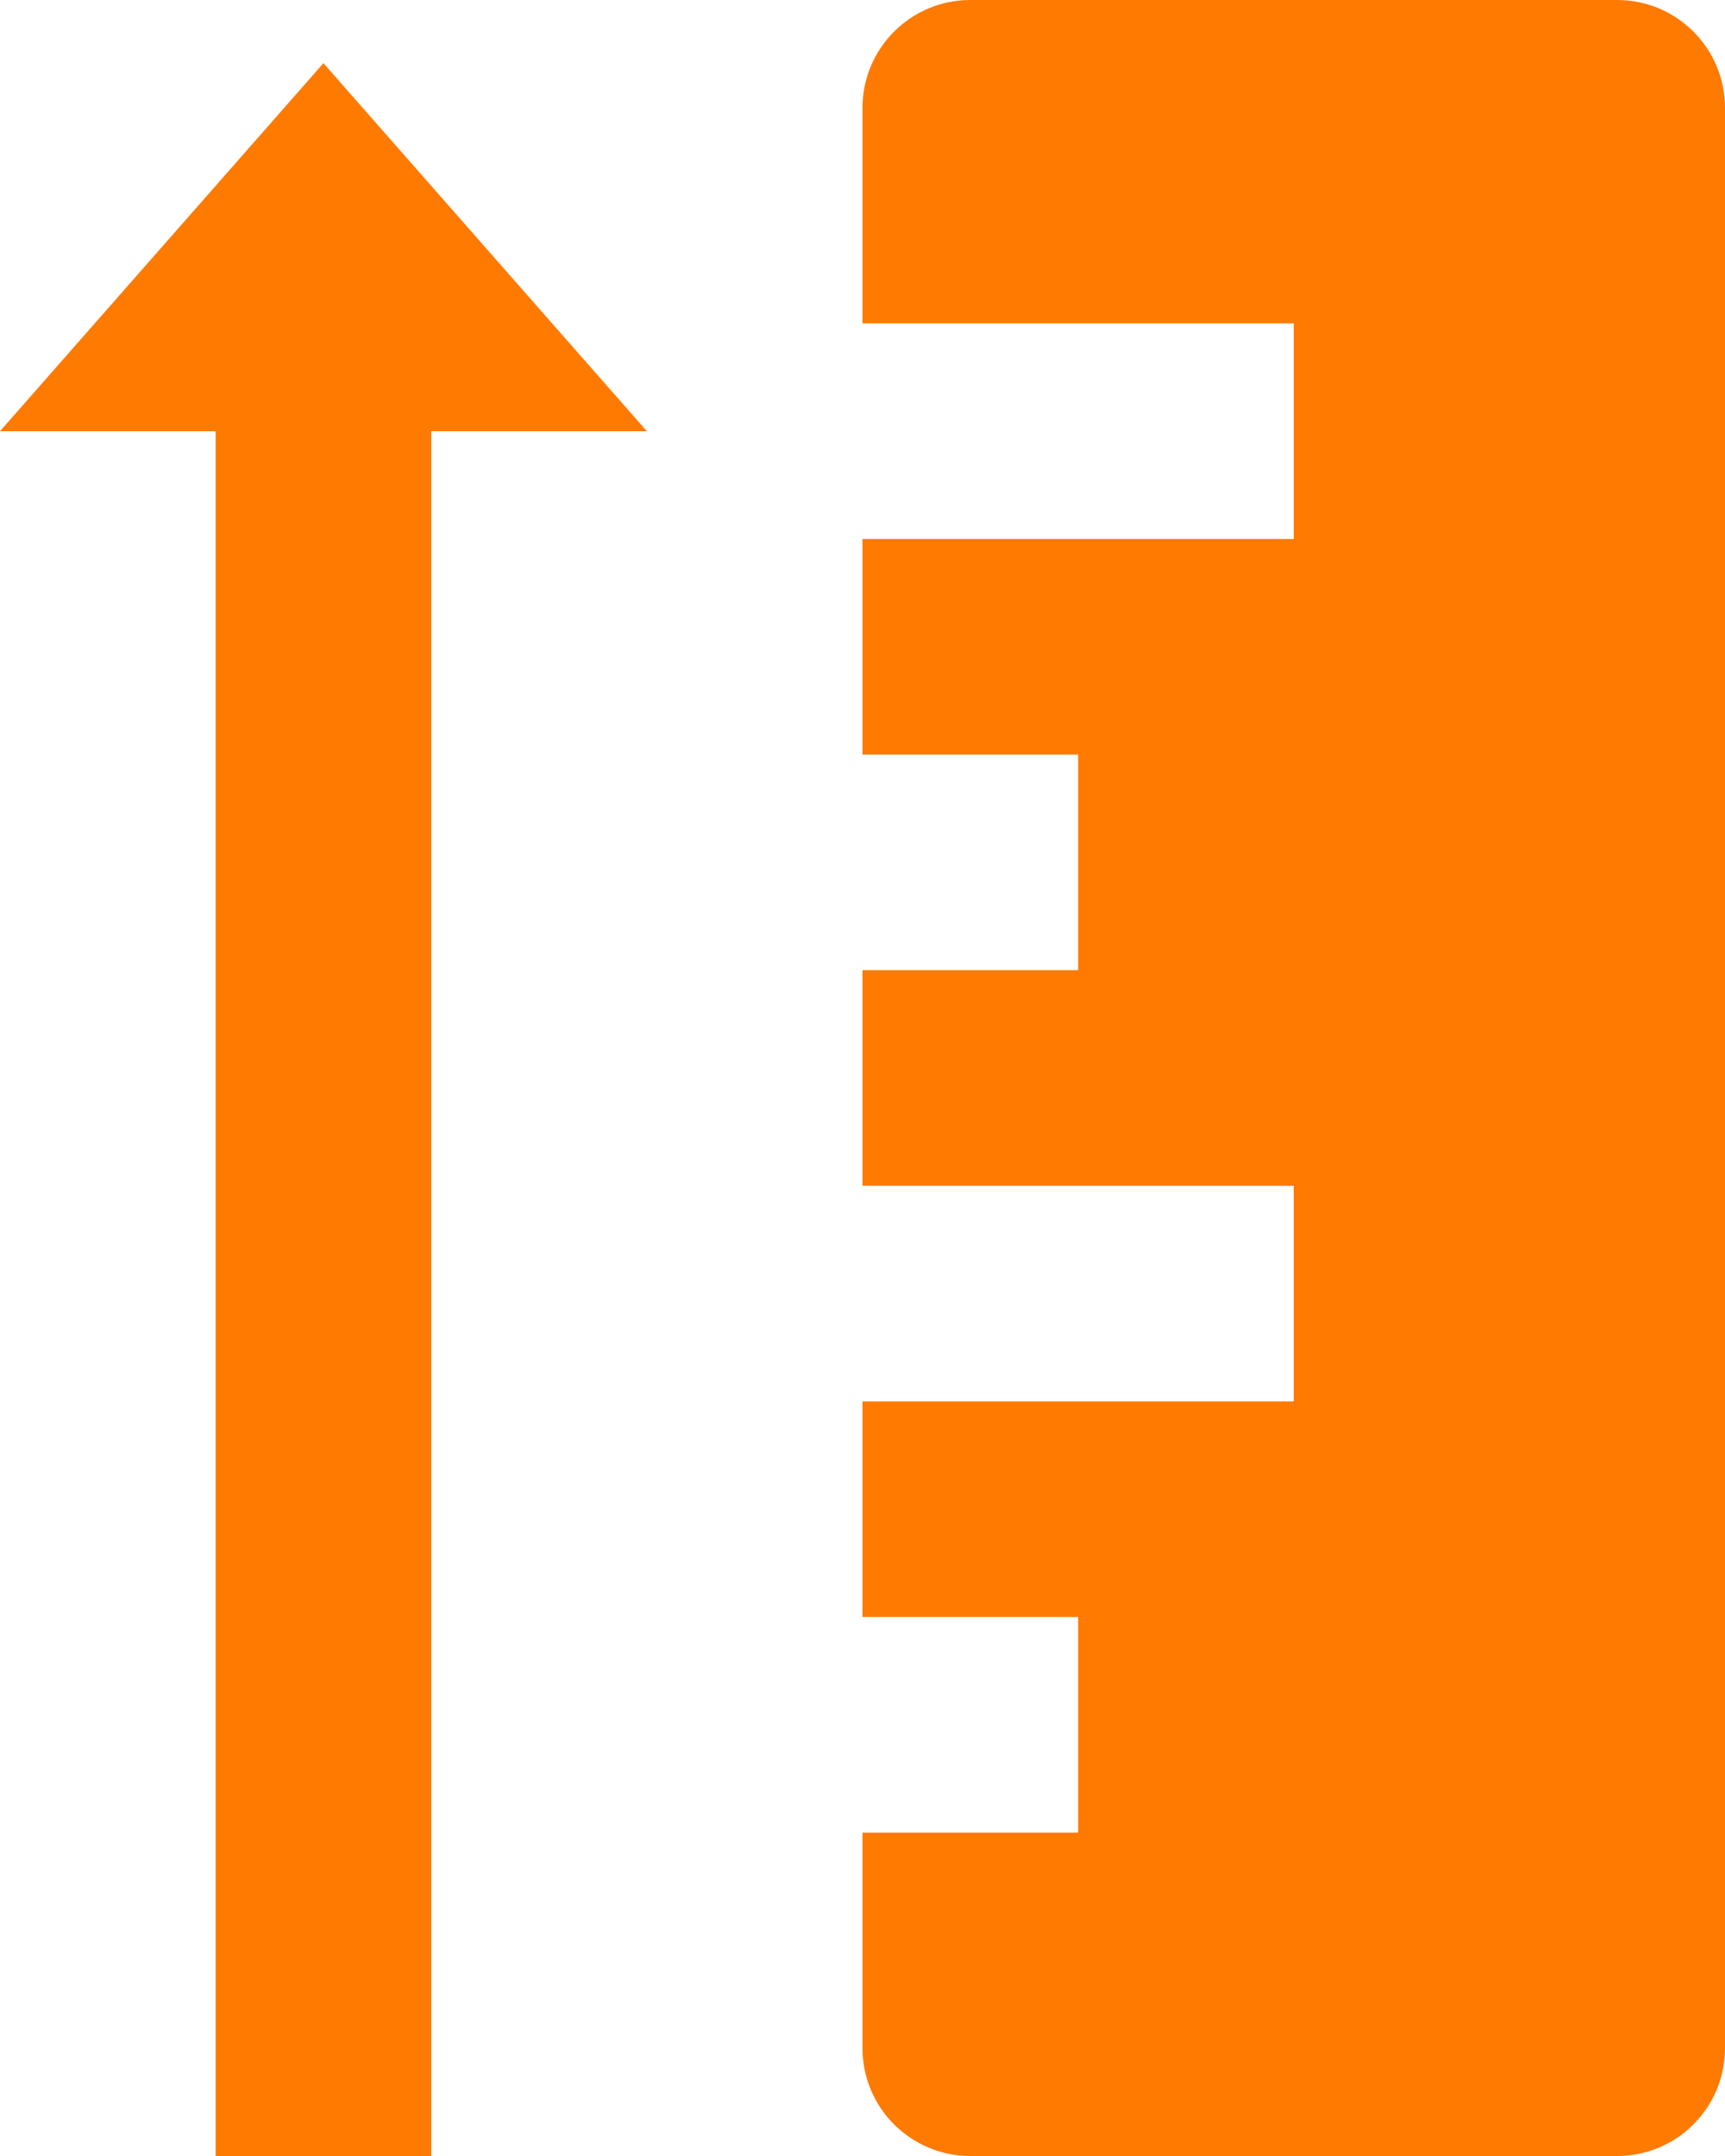
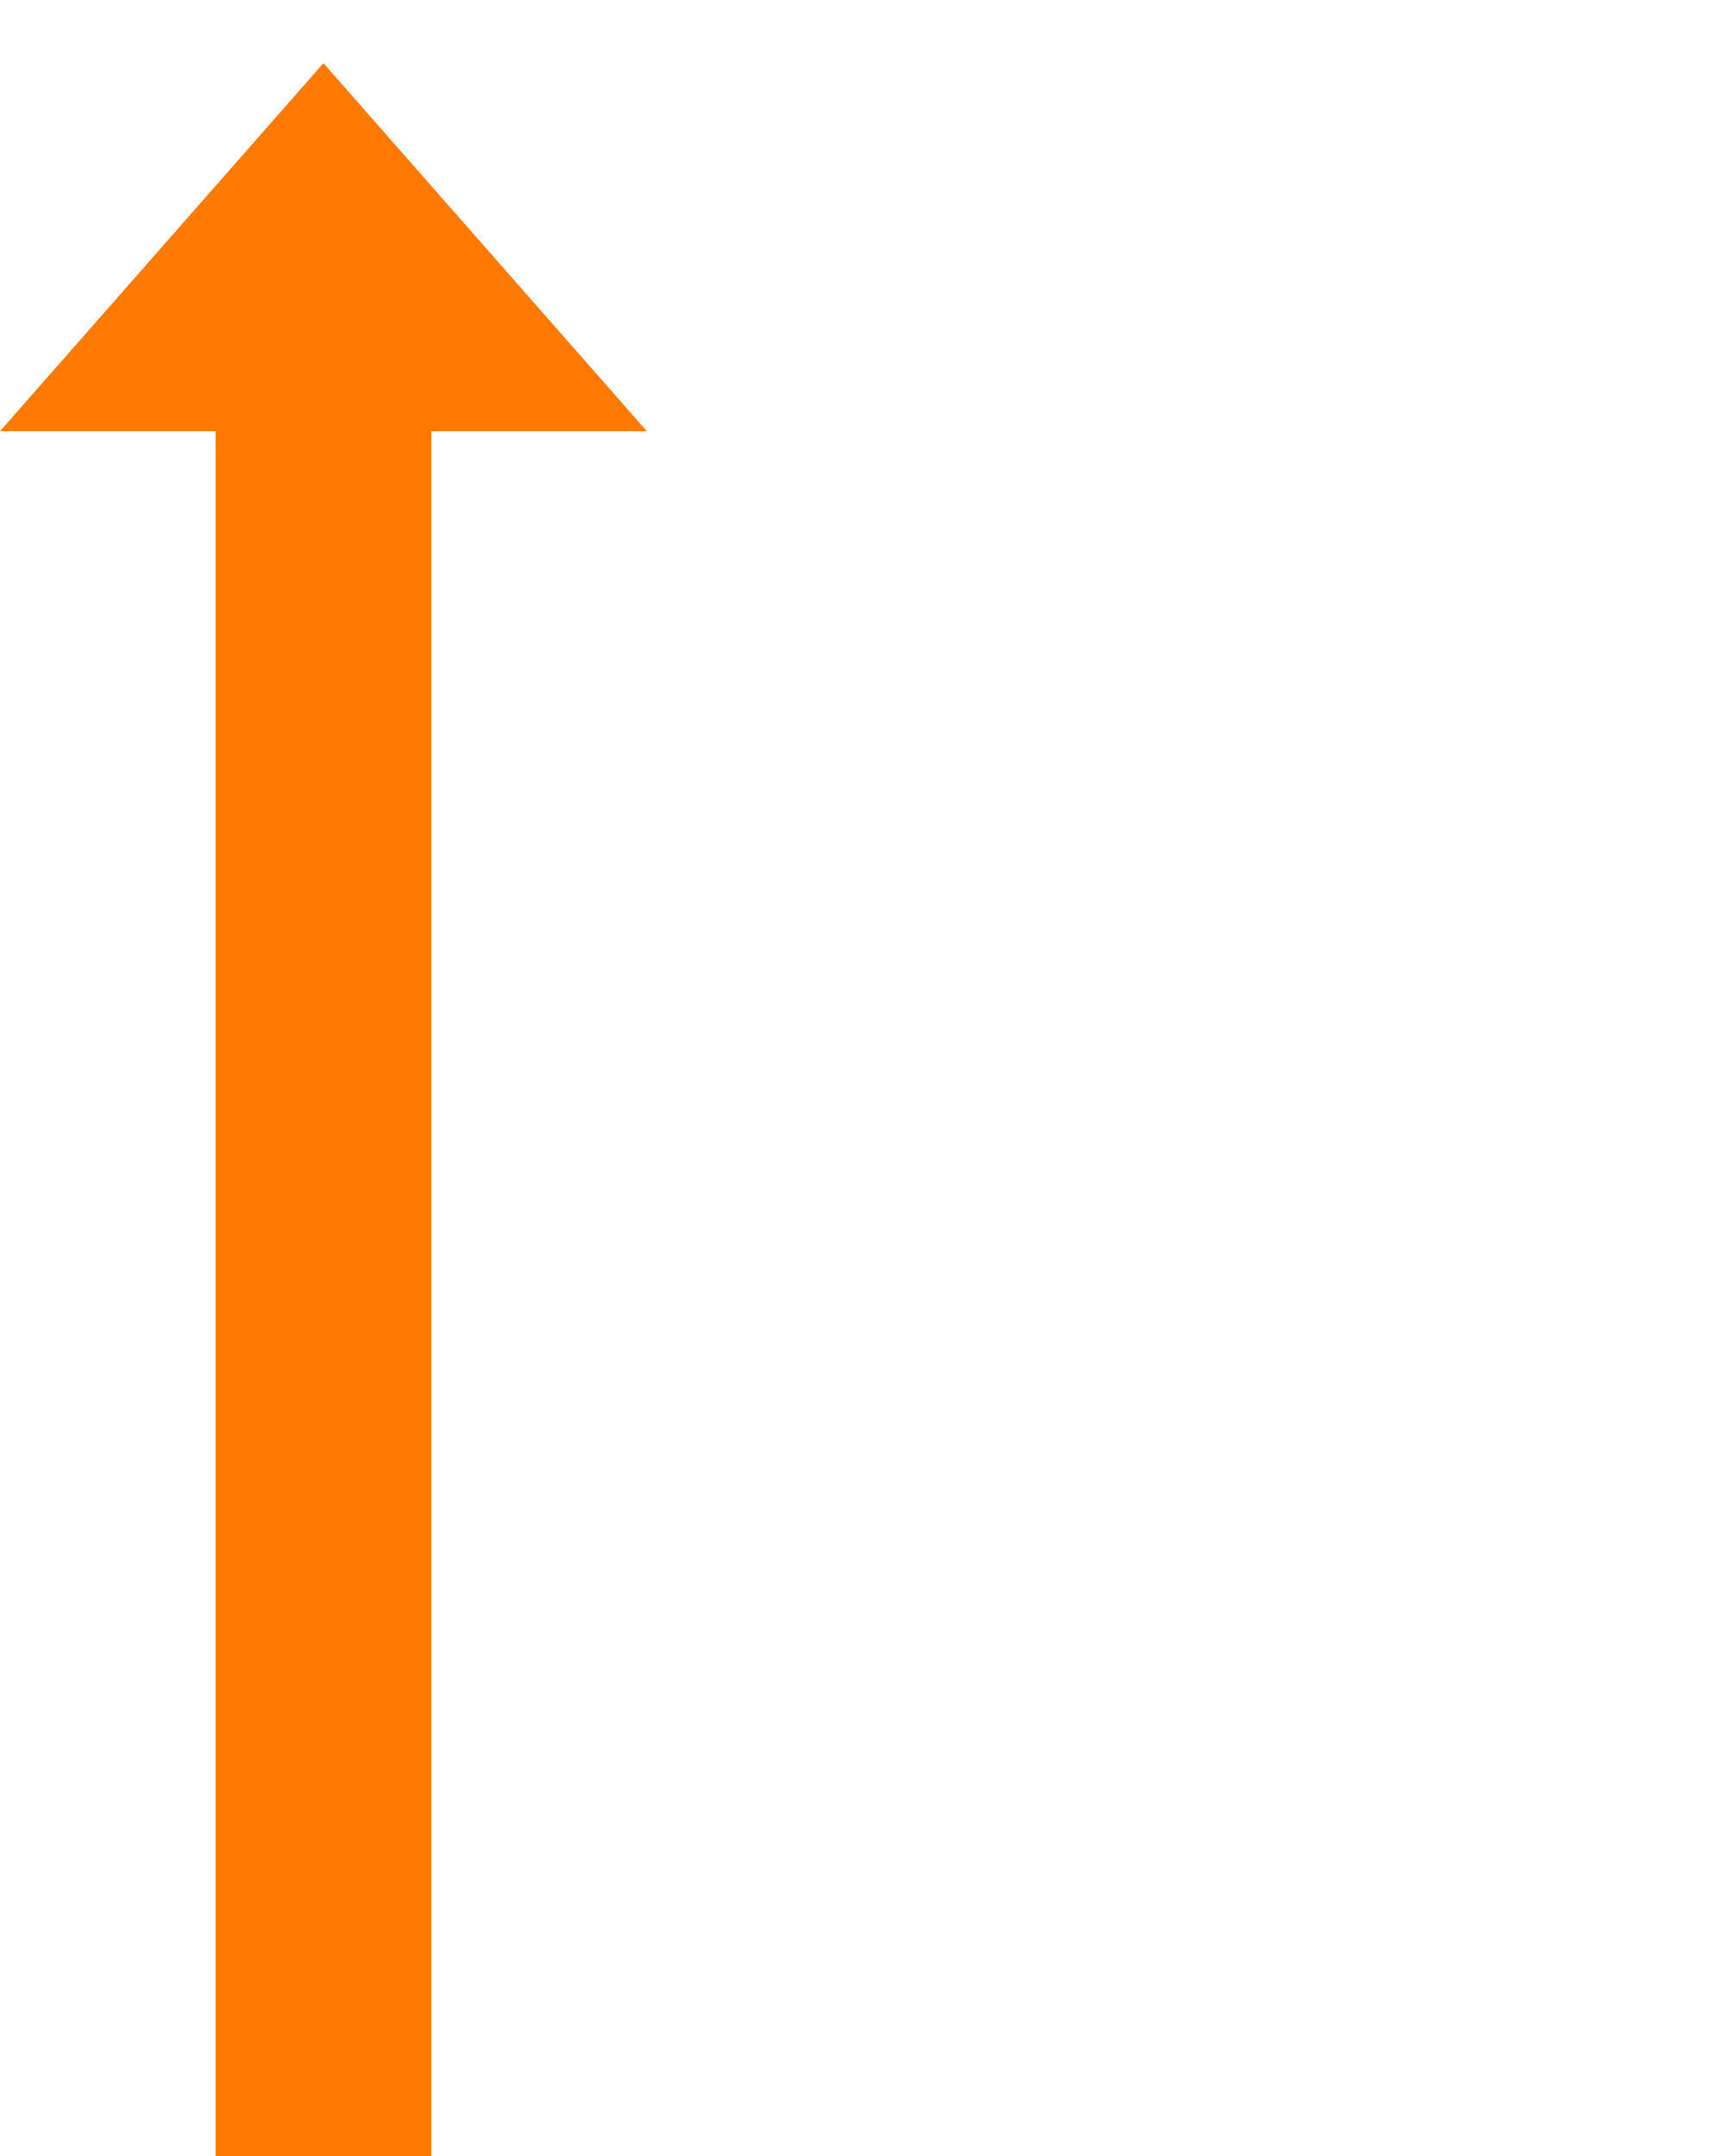
<svg xmlns="http://www.w3.org/2000/svg" width="16" height="20" viewBox="0 0 16 20" fill="none">
-   <path d="M8 1V3H12V5H8V7H10V9H8V11H12V13H8V15H10V17H8V19C8 19.552 8.448 20 9 20H15C15.552 20 16 19.552 16 19V1C16 0.448 15.552 0 15 0H9C8.448 0 8 0.448 8 1Z" fill="#FF7A00" />
  <path d="M0 4L3 0.586L6 4H4V20H2V4H0Z" fill="#FF7A00" />
</svg>